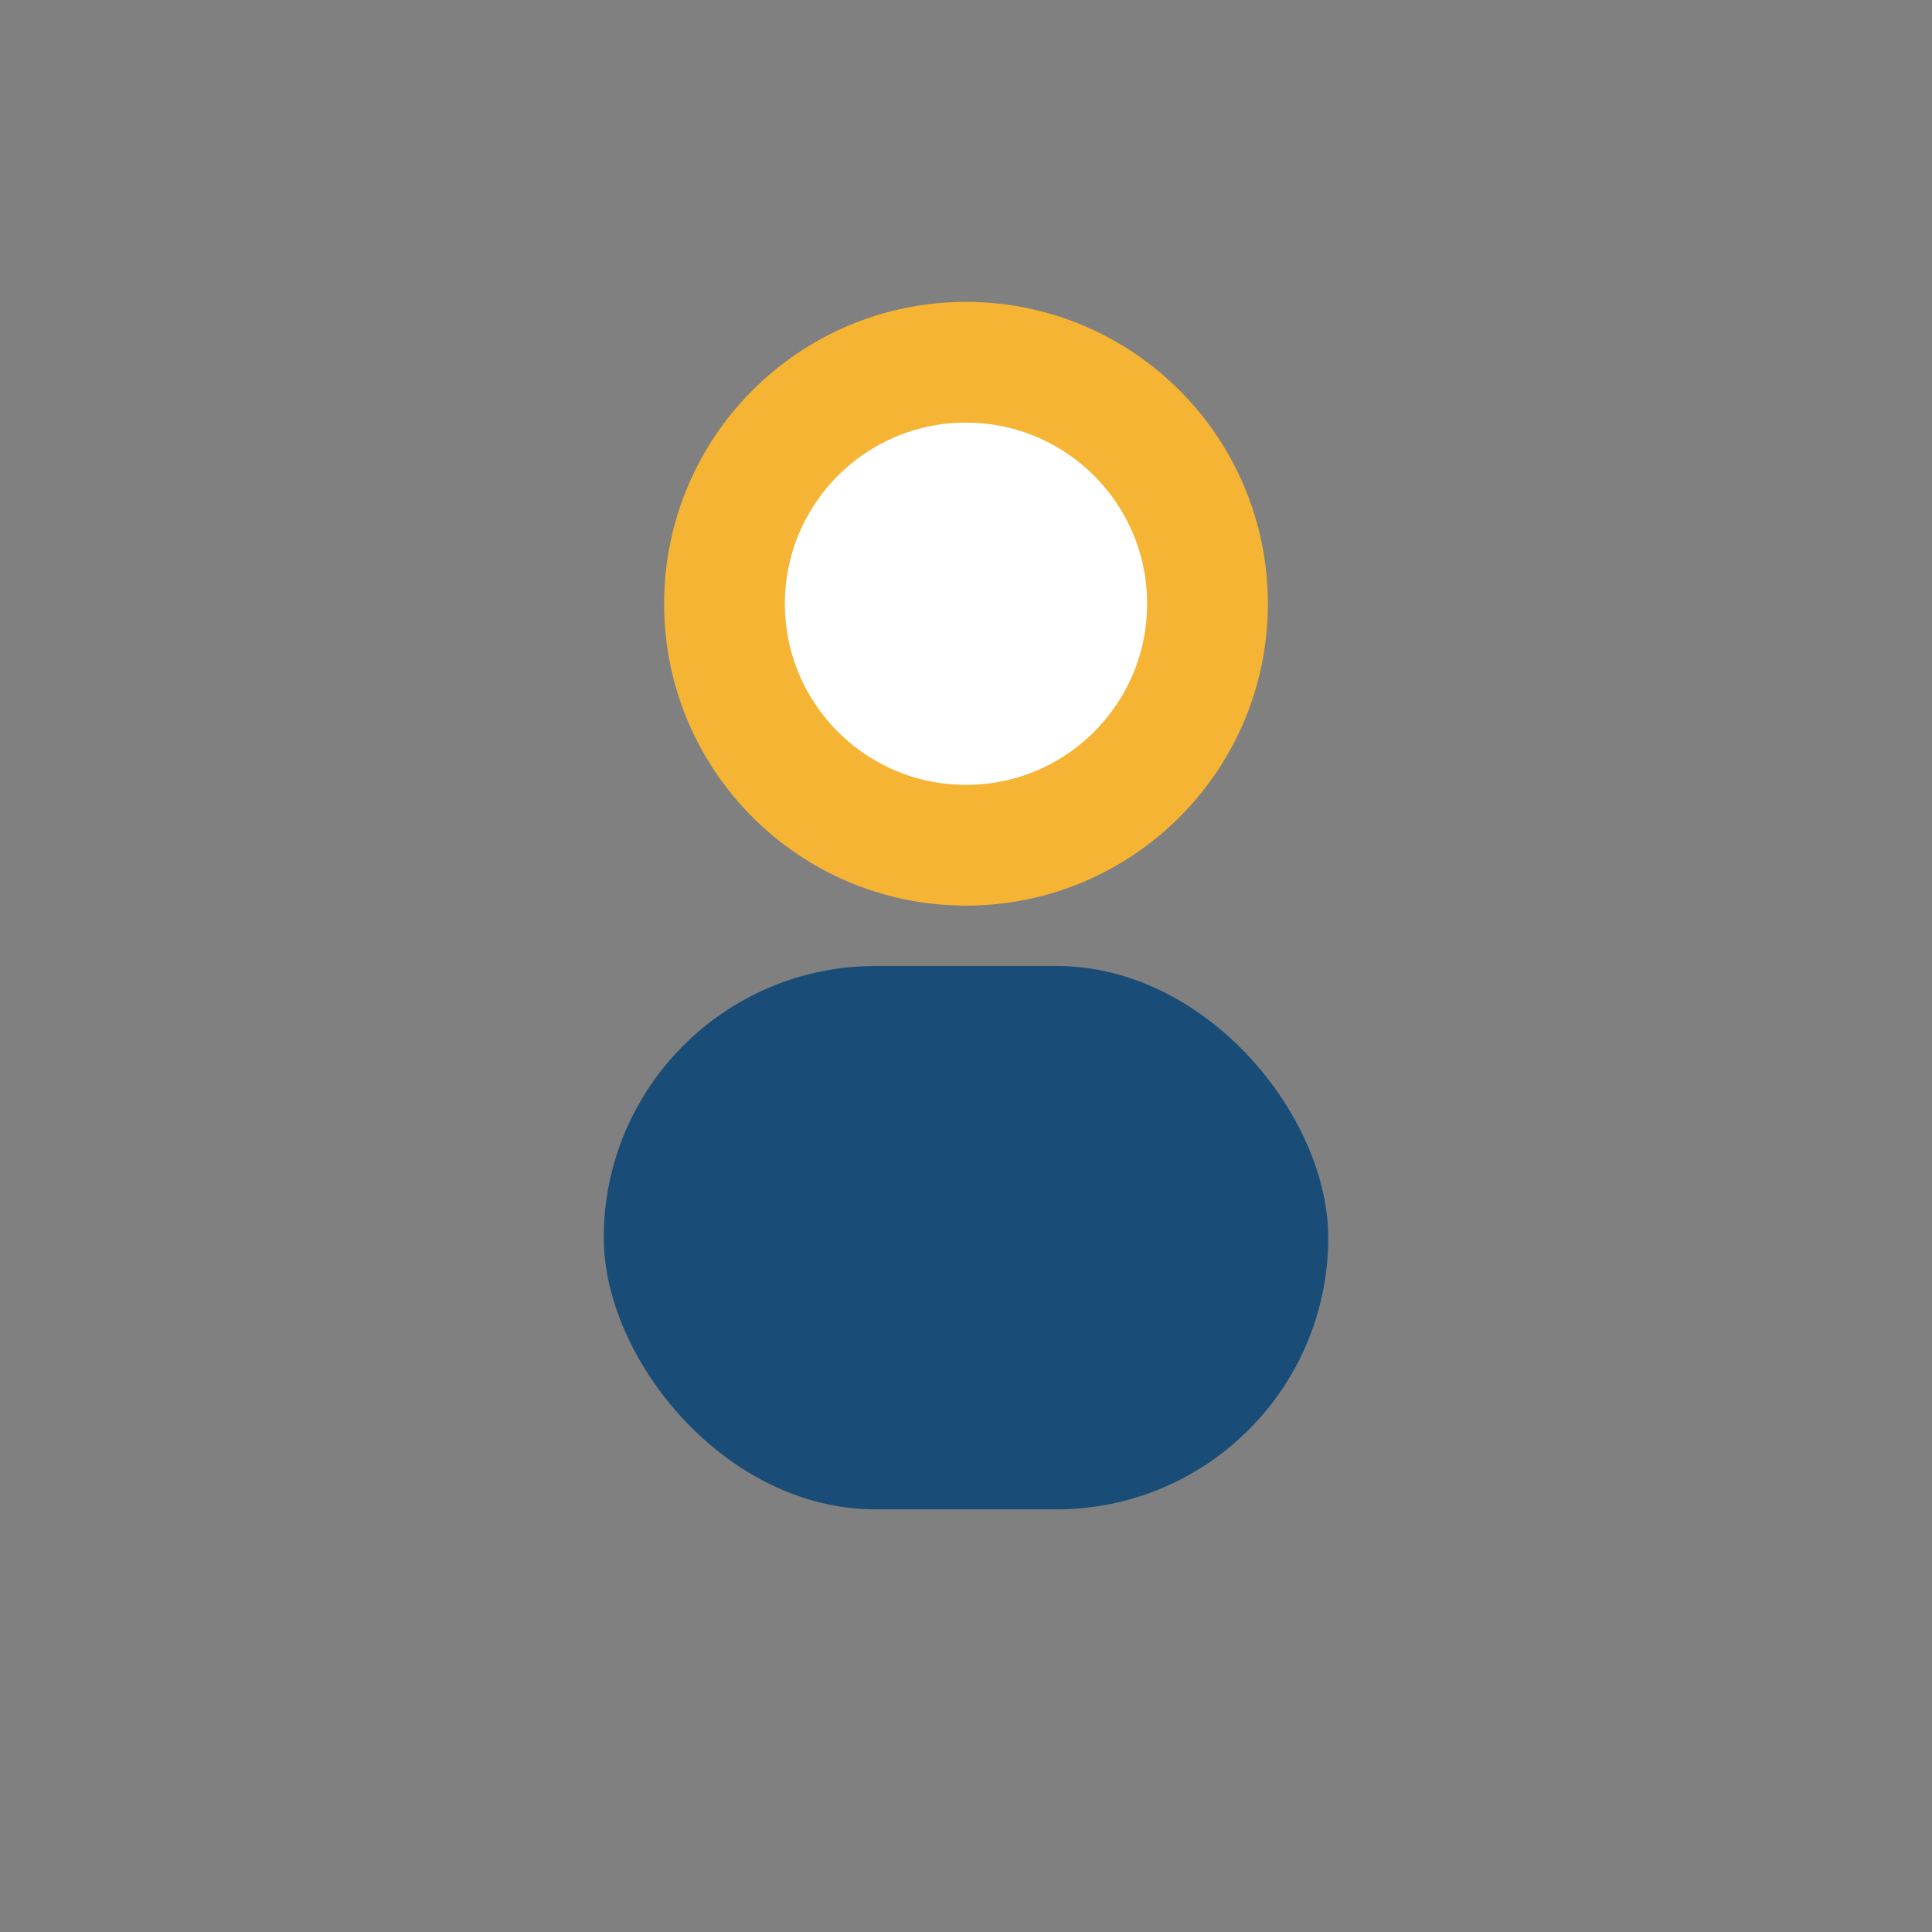
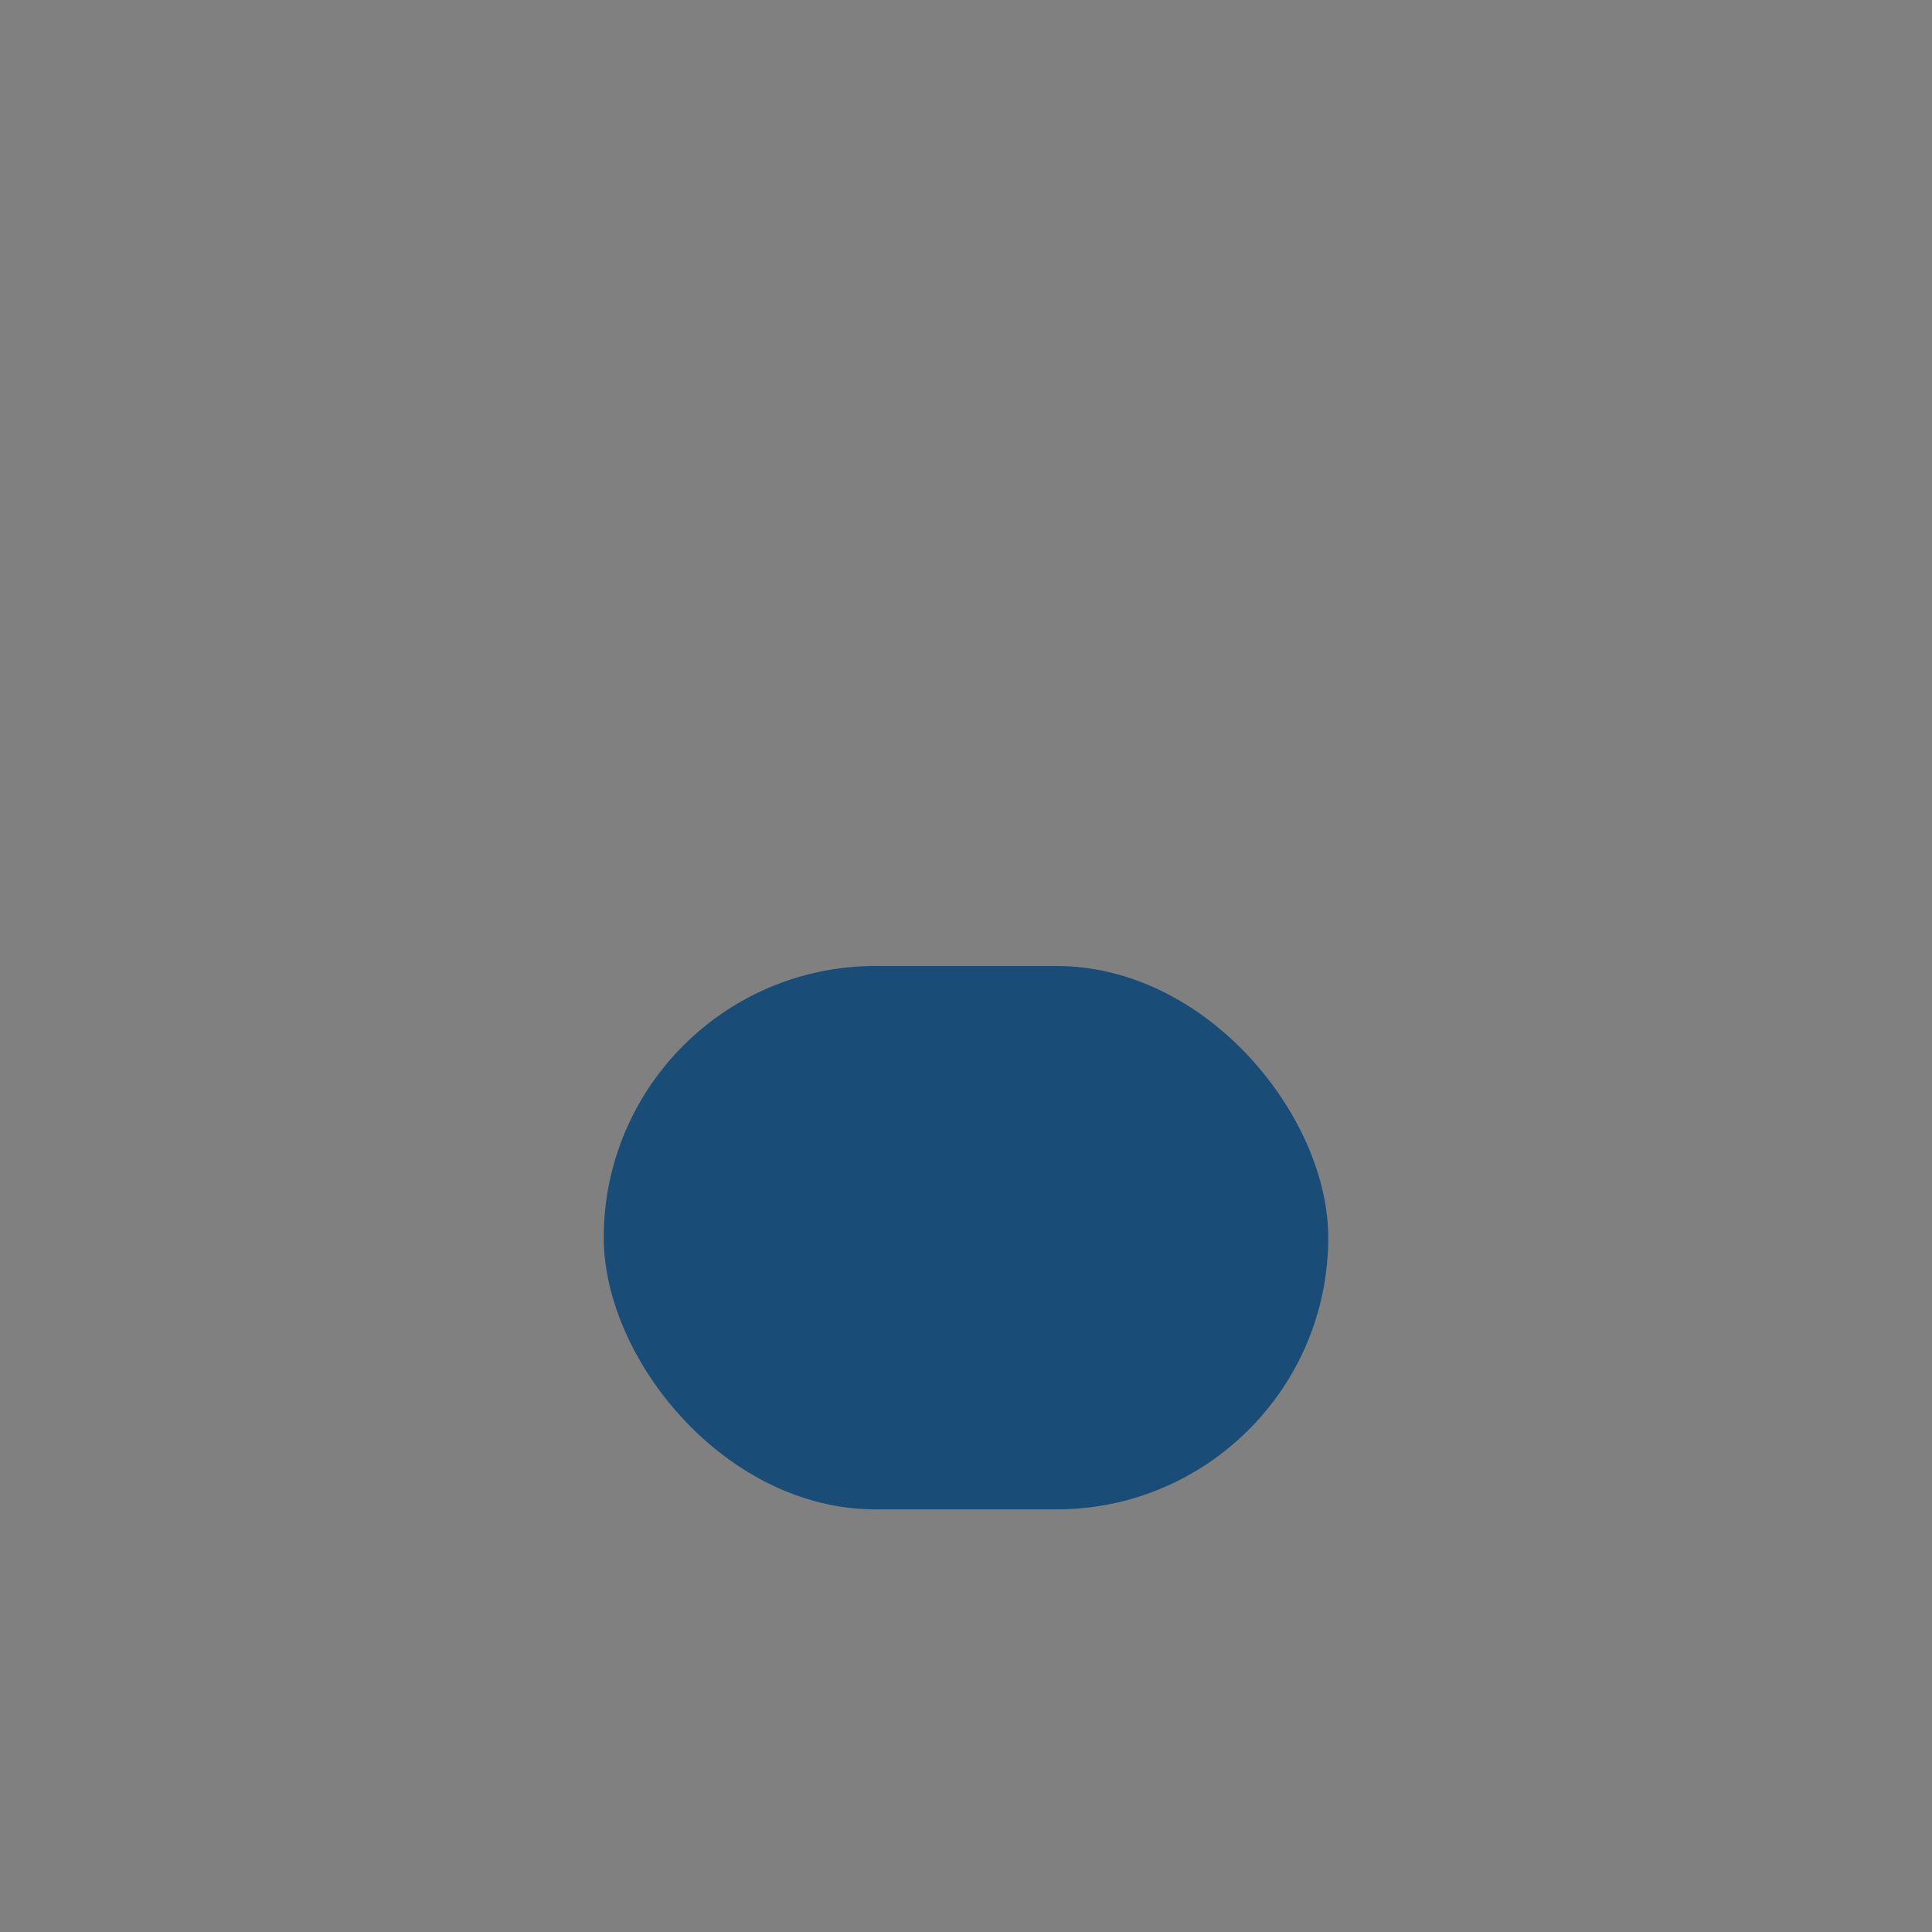
<svg xmlns="http://www.w3.org/2000/svg" width="32" height="32" viewBox="0 0 32 32">
  <rect x="0" y="0" width="32" height="32" fill="#808080" stroke="none" />
-   <circle cx="16" cy="10" r="4" stroke="#F5B433" stroke-width="2" fill="#FFFFFF" />
  <rect x="10" y="16" width="12" height="9" rx="4.5" fill="#194D78" />
</svg>